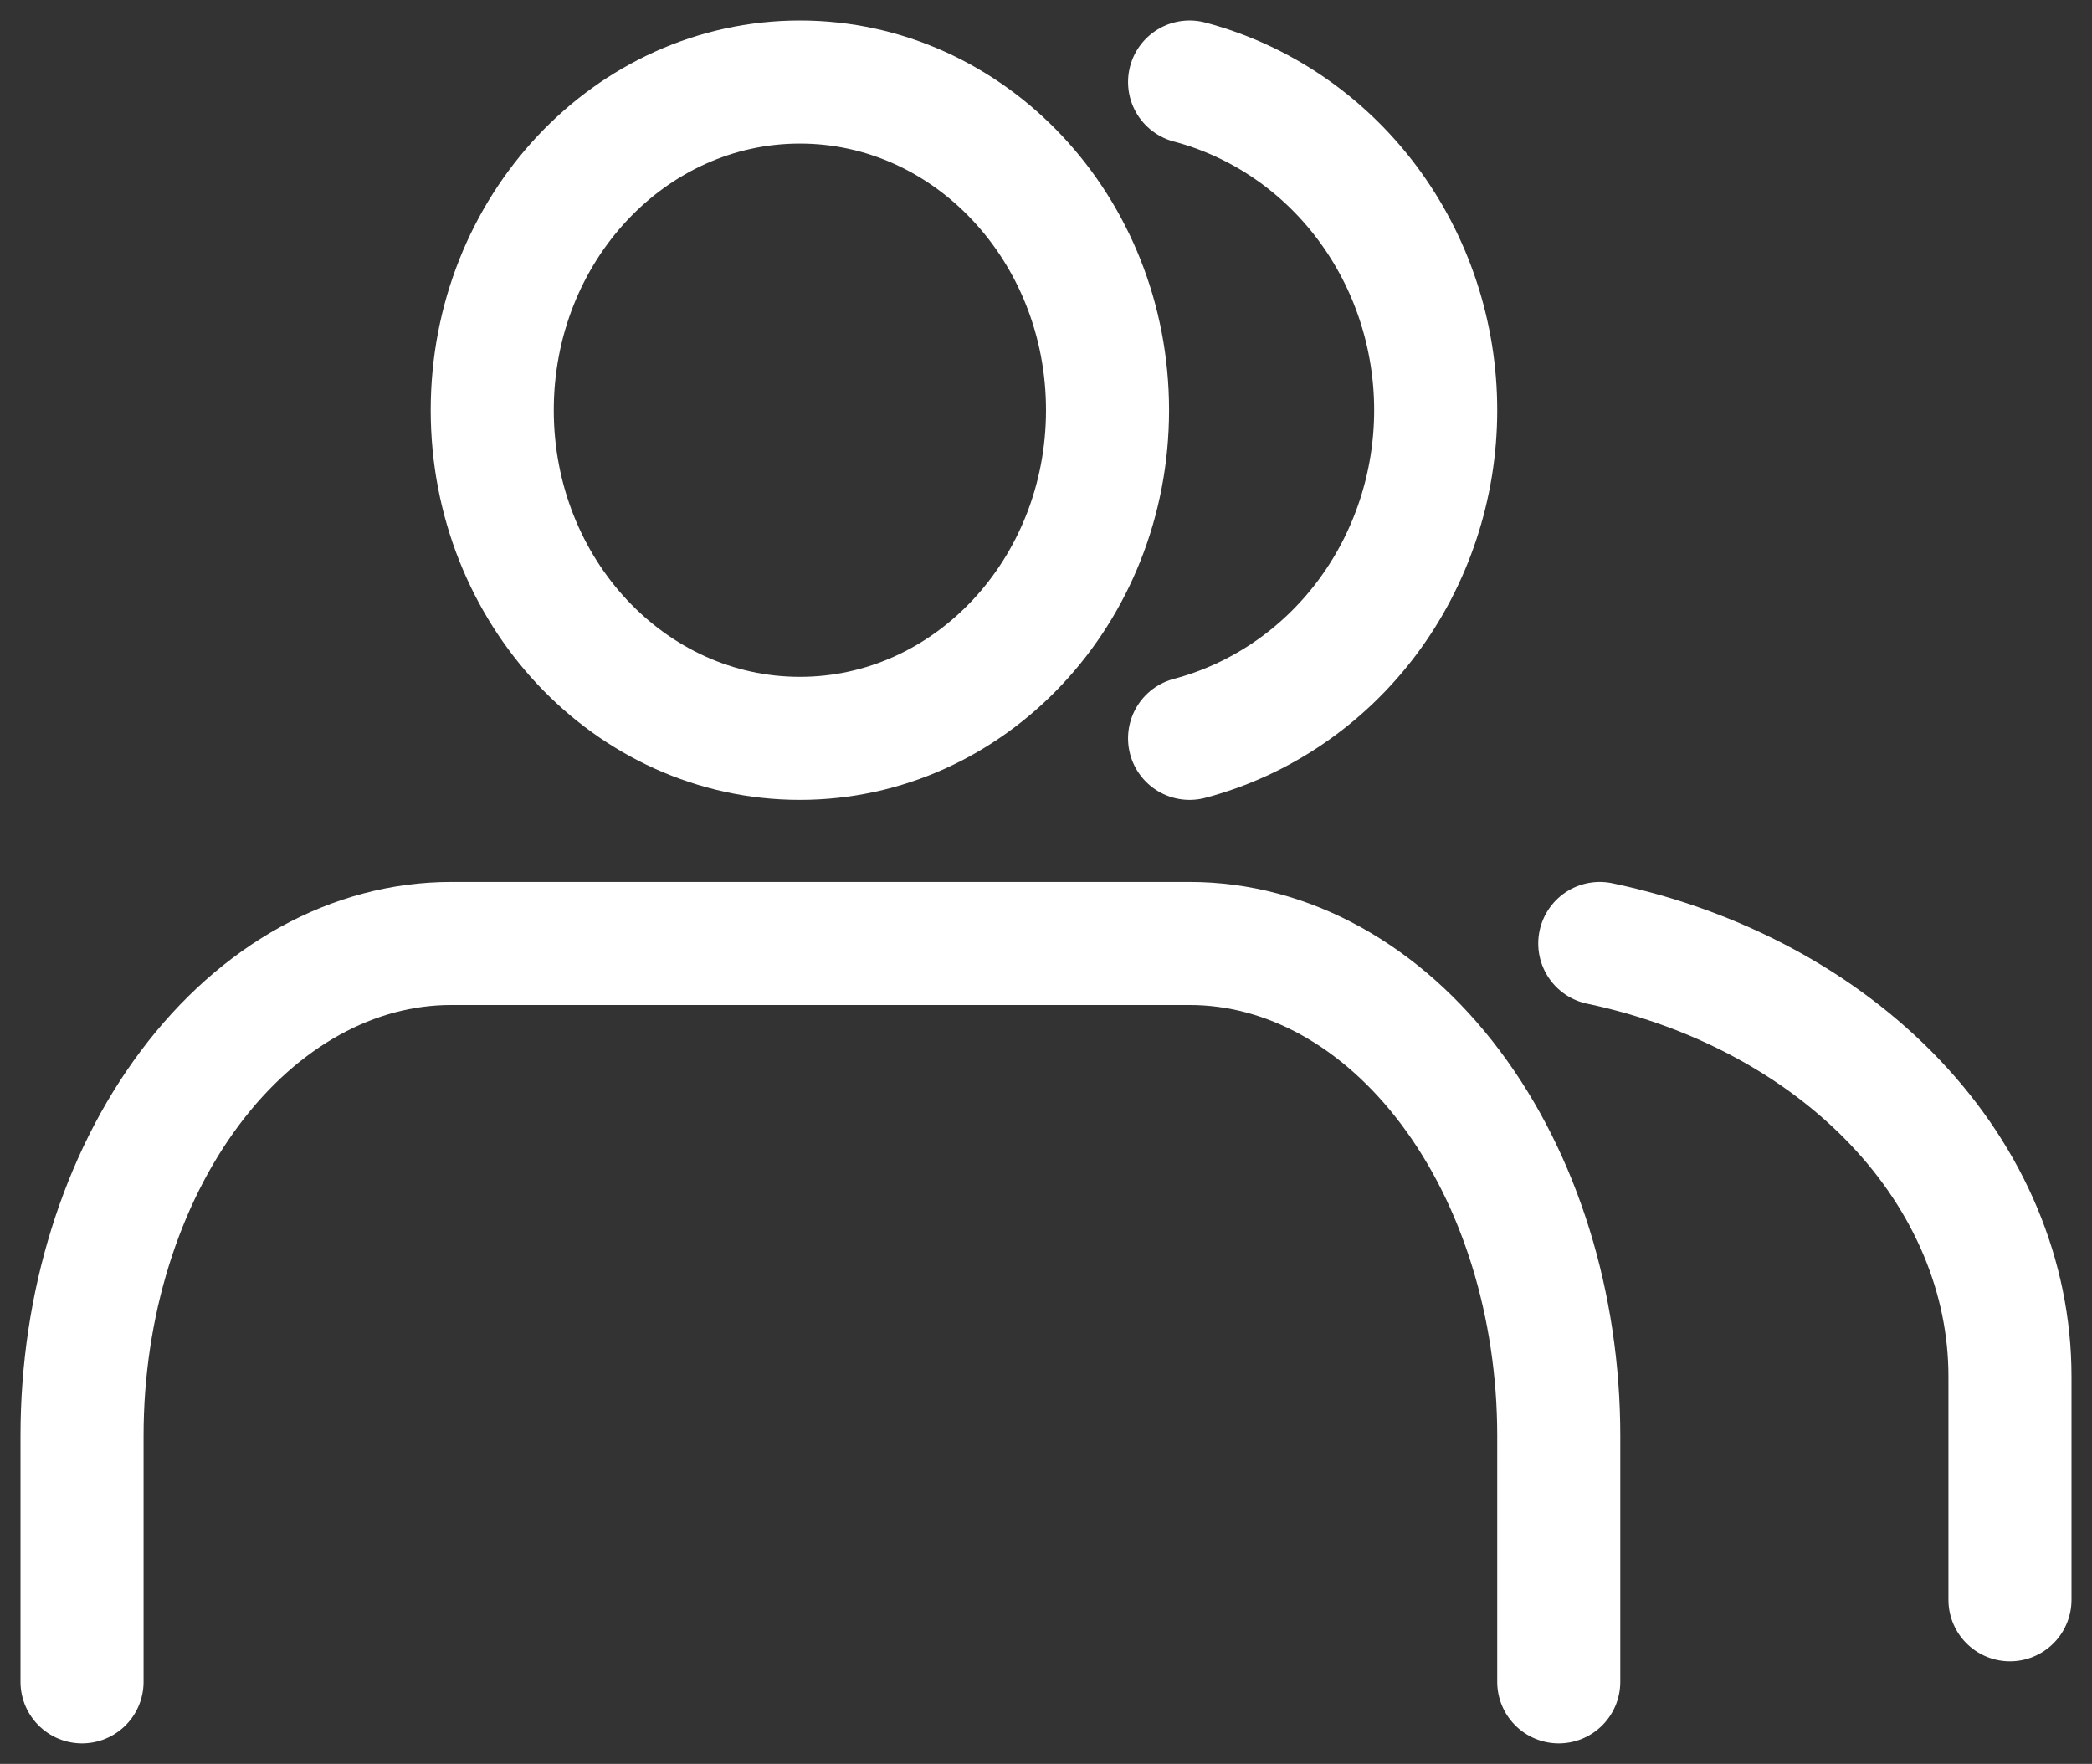
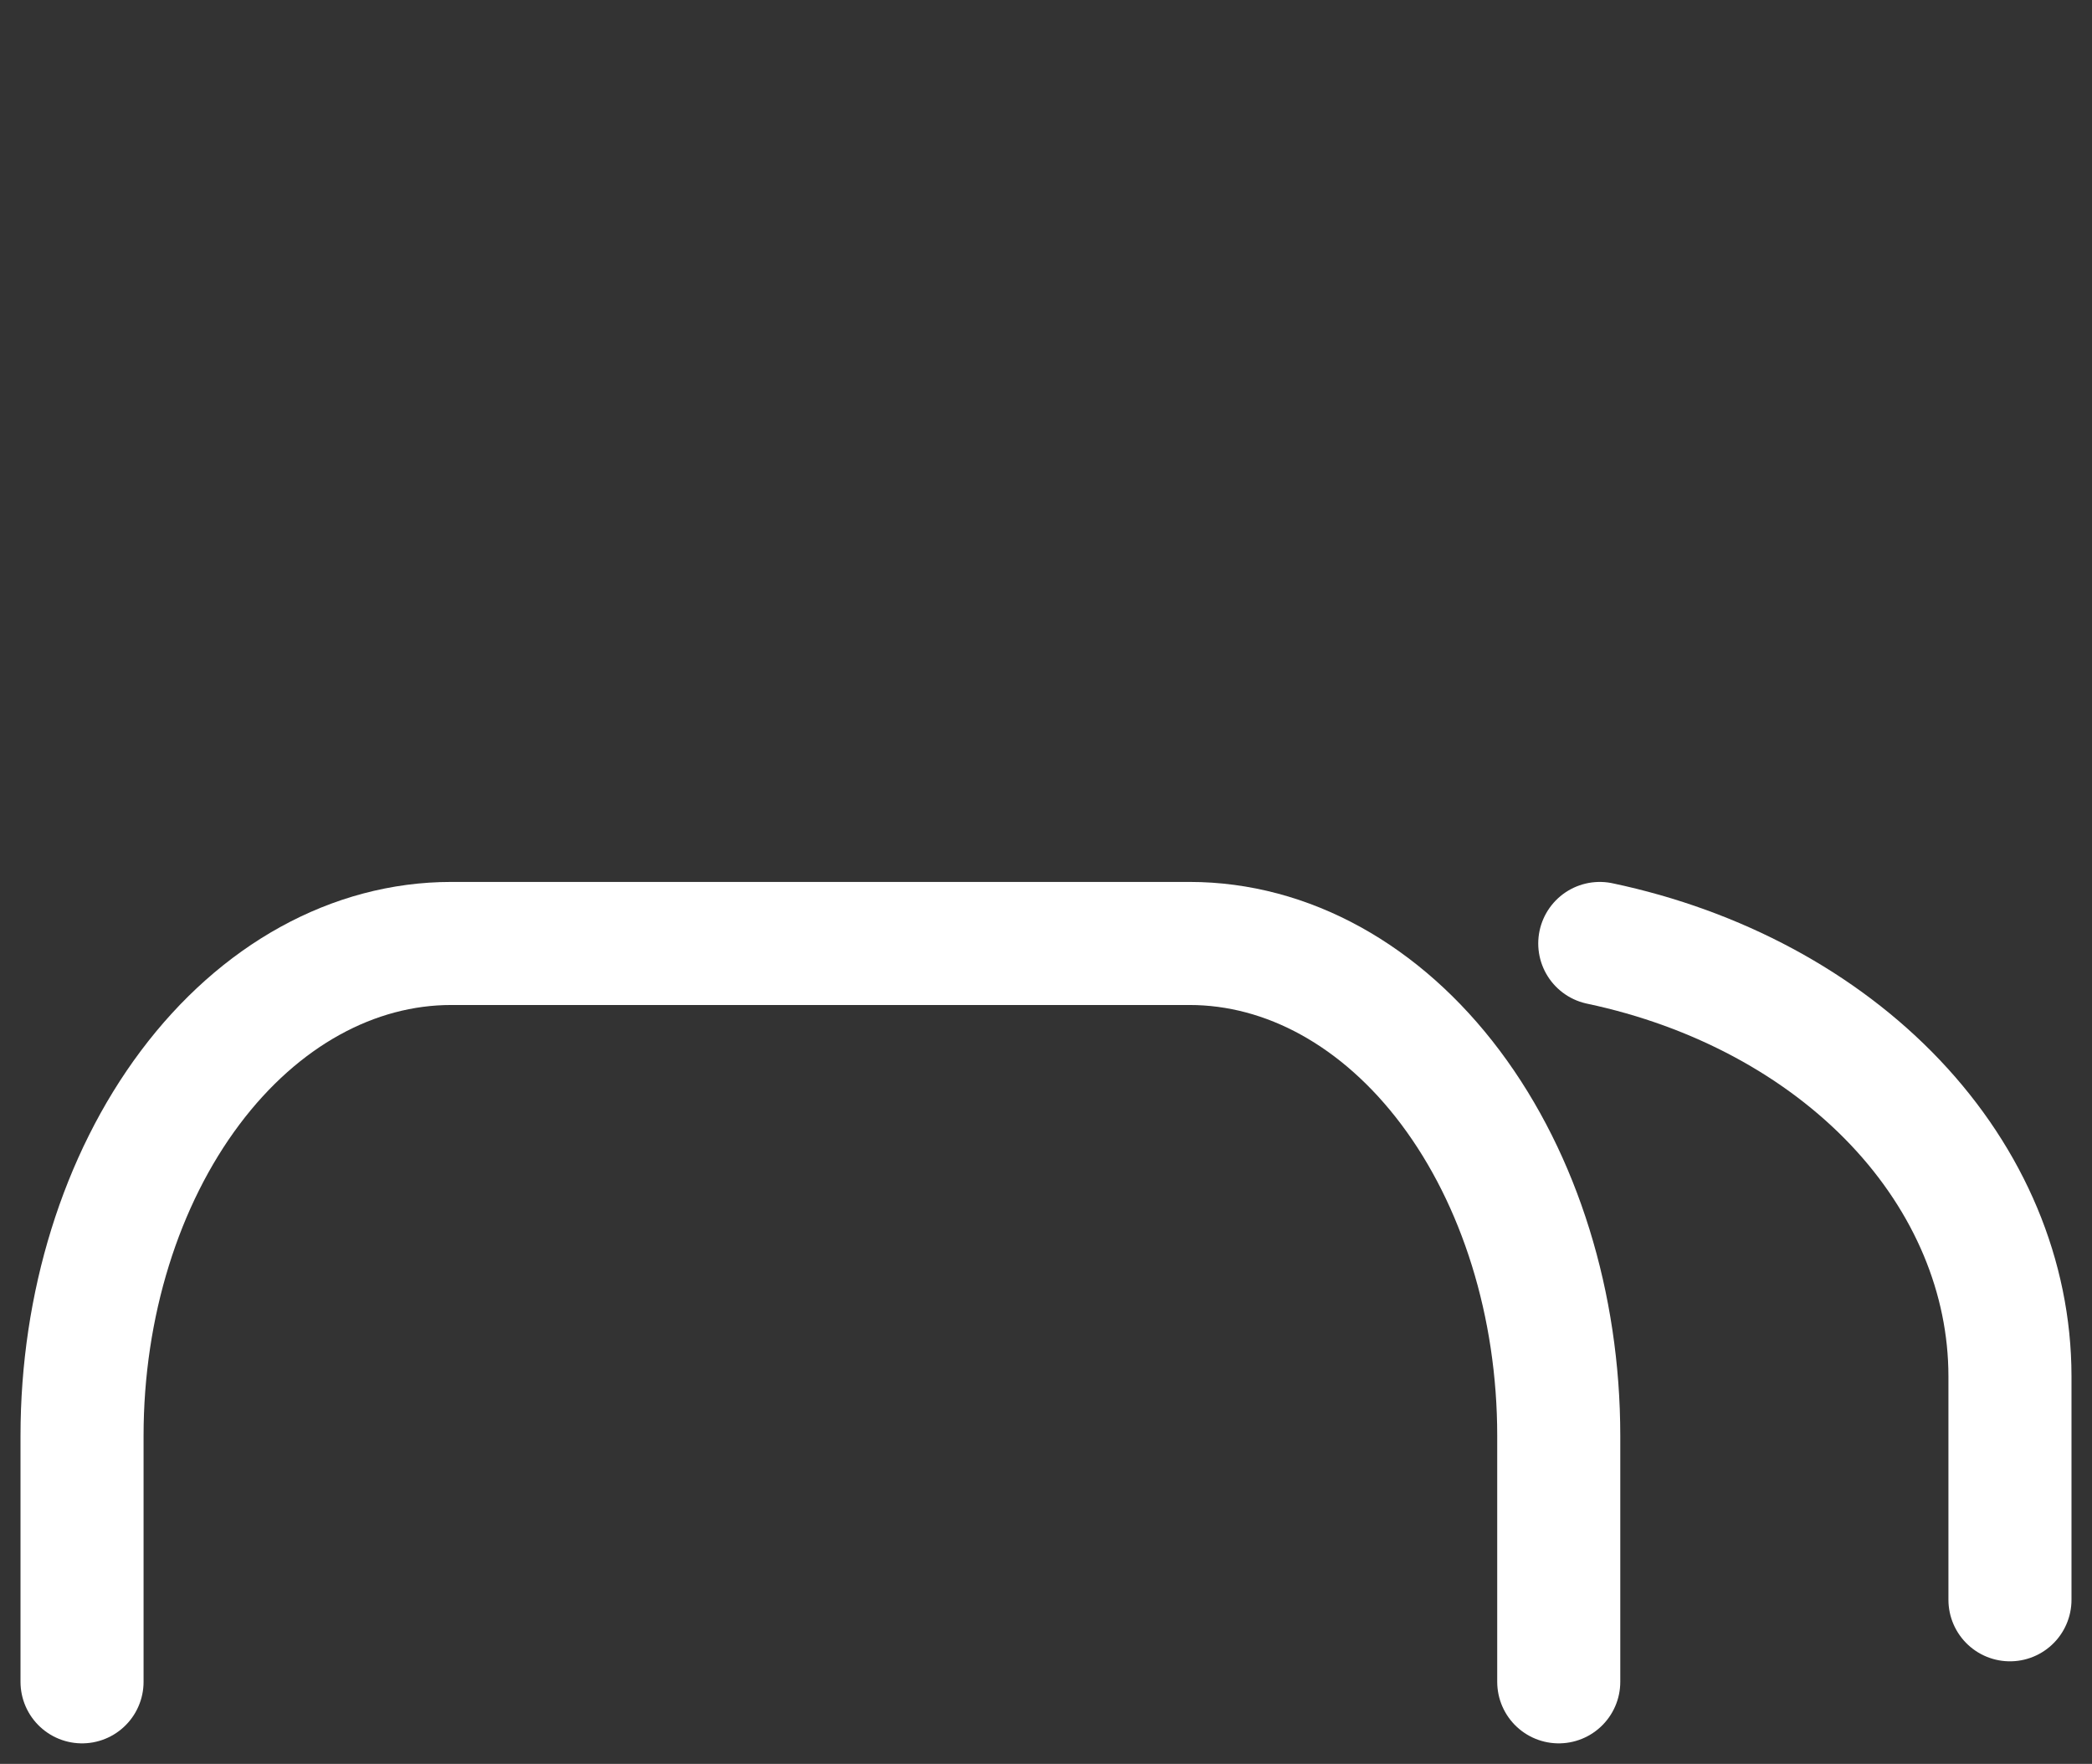
<svg xmlns="http://www.w3.org/2000/svg" width="51" height="43" viewBox="0 0 51 43" fill="none">
  <rect x="0" y="0" width="51" height="43" fill="#333333" stroke="none" />
  <path d="M38 41V35C38 31.817 37.052 28.765 35.364 26.515C33.676 24.264 31.387 23 29 23H11C8.613 23 6.324 24.264 4.636 26.515C2.948 28.765 2 31.817 2 35V41" stroke="white" stroke-width="3" stroke-linecap="round" stroke-linejoin="round" />
-   <path d="M19.5 18C23.642 18 27 14.418 27 10C27 5.582 23.642 2 19.5 2C15.358 2 12 5.582 12 10C12 14.418 15.358 18 19.5 18Z" stroke="white" stroke-width="3" stroke-linecap="round" stroke-linejoin="round" />
-   <path d="M29 2C30.716 2.455 32.238 3.488 33.324 4.936C34.41 6.385 35 8.166 35 10C35 11.834 34.41 13.615 33.324 15.064C32.238 16.512 30.716 17.545 29 18" stroke="white" stroke-width="3" stroke-linecap="round" stroke-linejoin="round" />
  <path d="M49 39V33.549C48.998 31.133 48.014 28.786 46.205 26.877C44.395 24.968 41.86 23.604 39 23" stroke="white" stroke-width="3" stroke-linecap="round" stroke-linejoin="round" />
</svg>